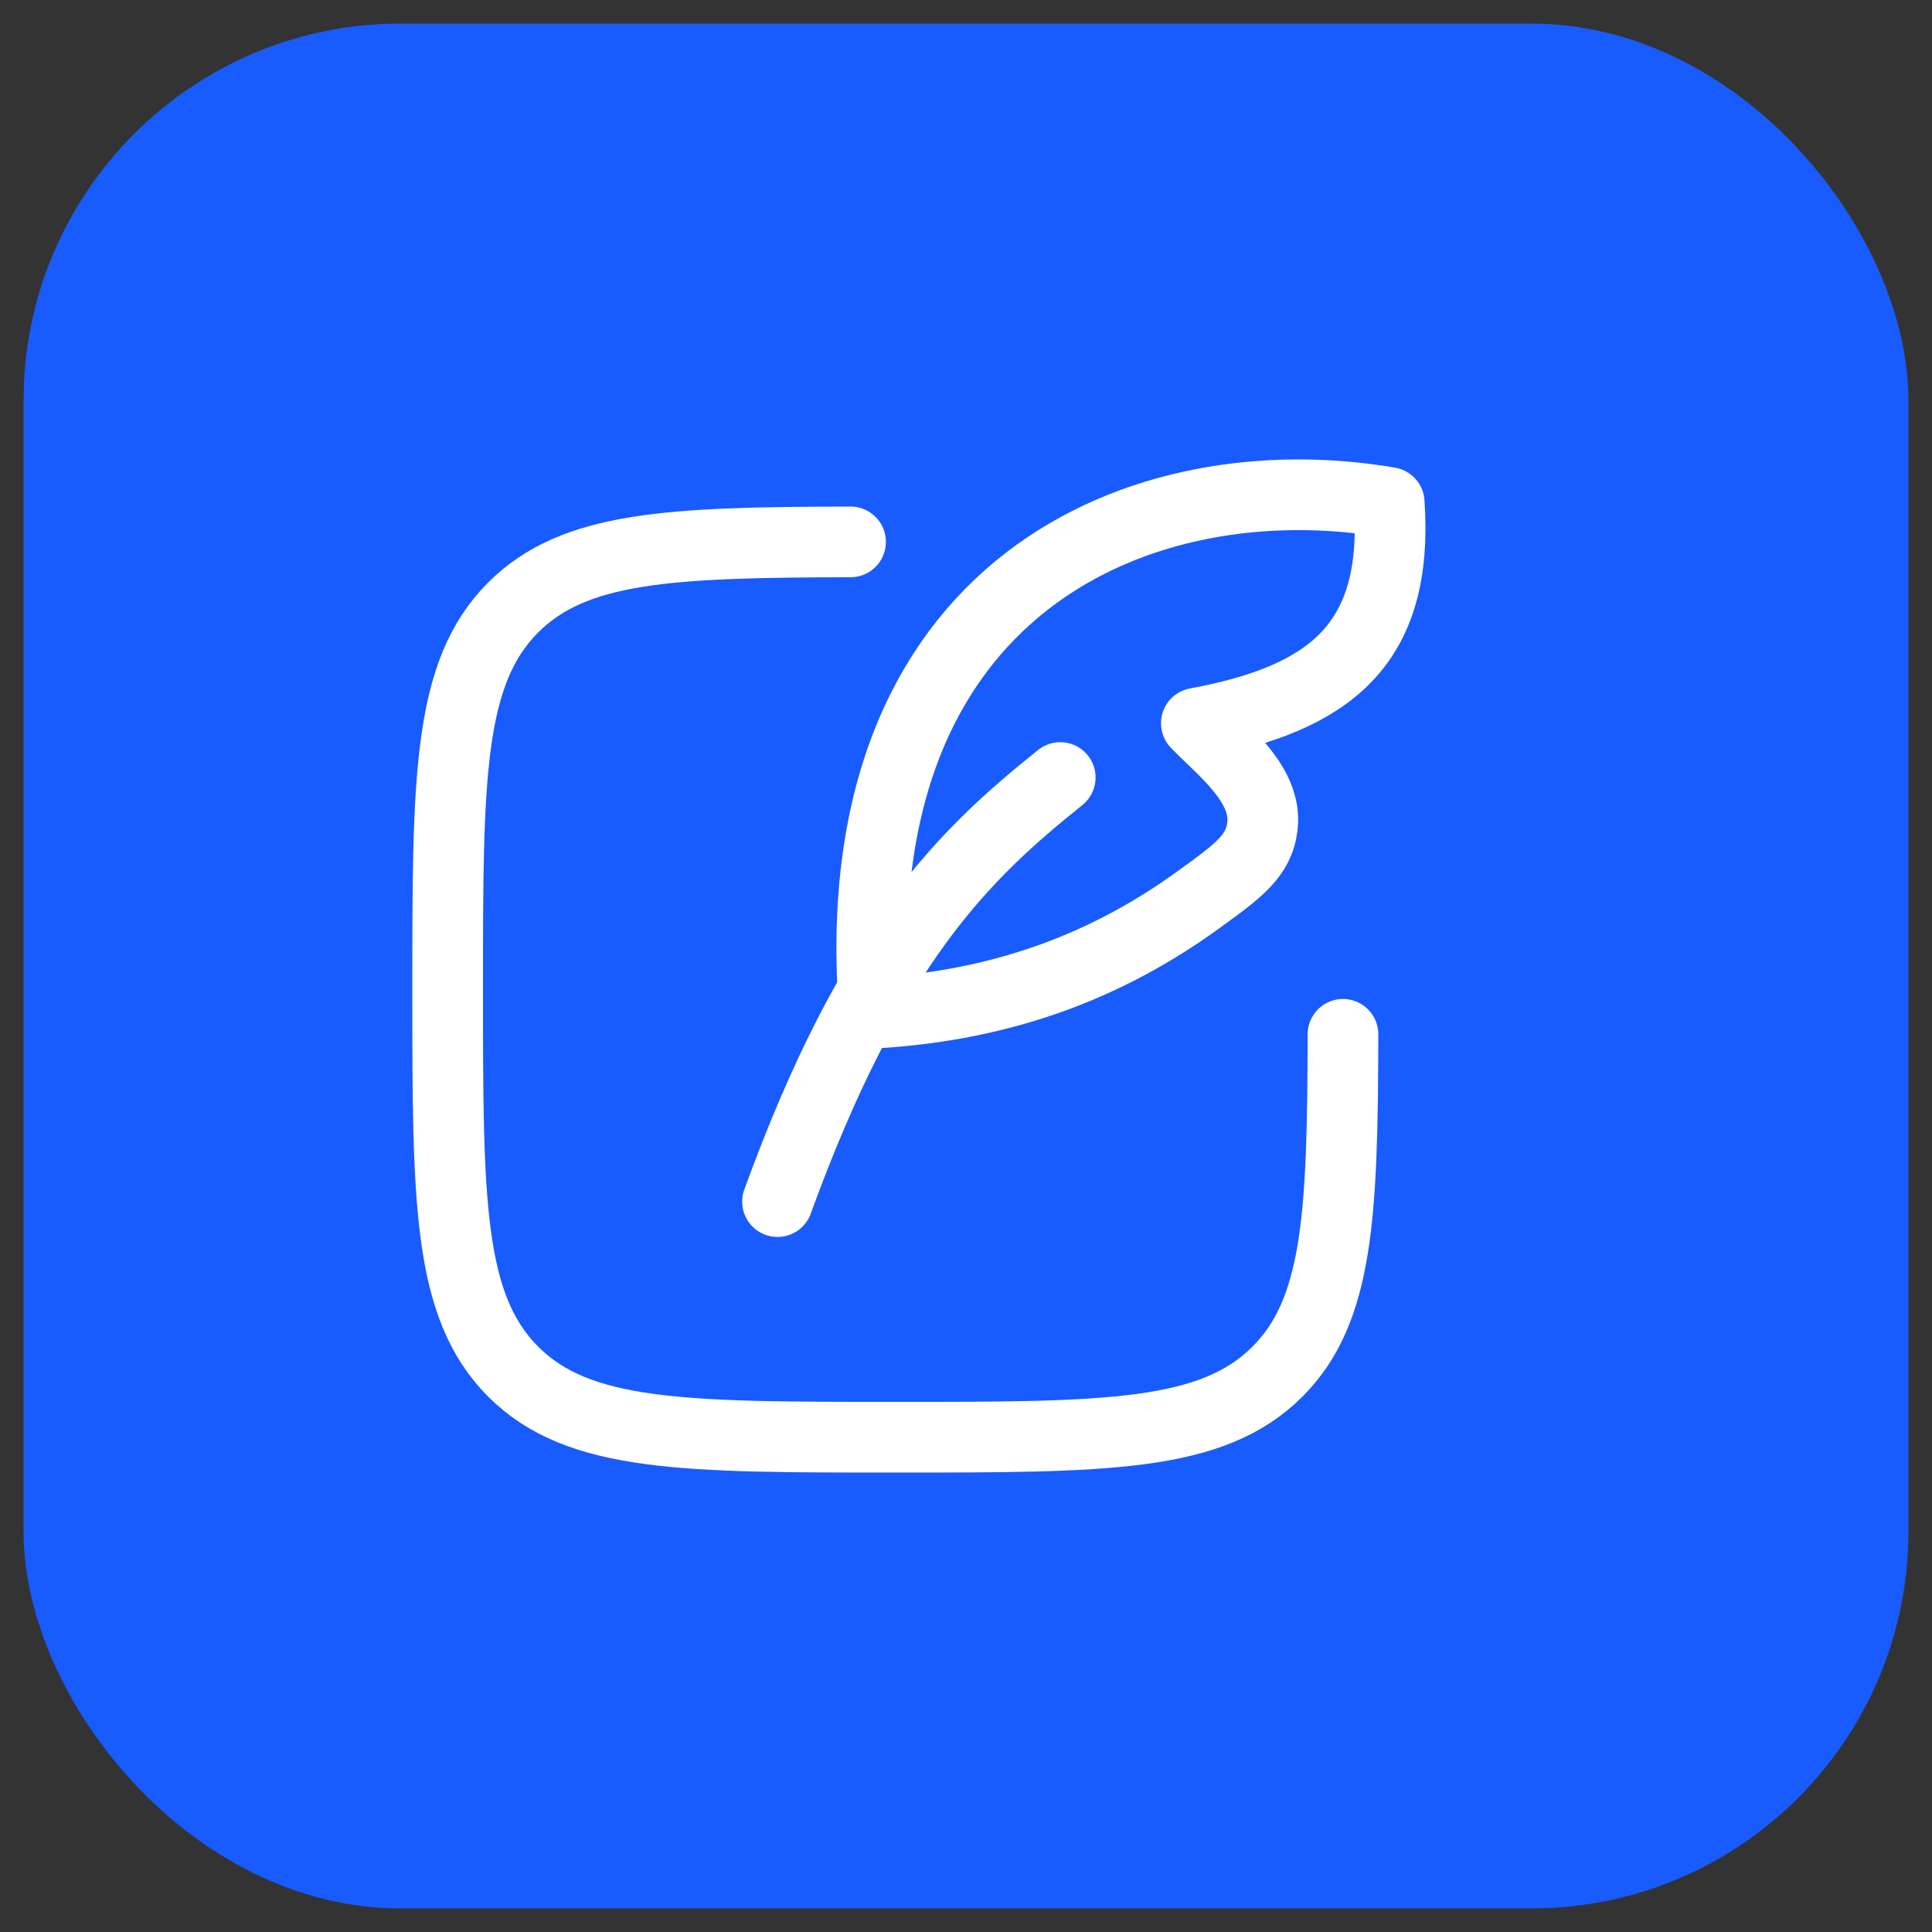
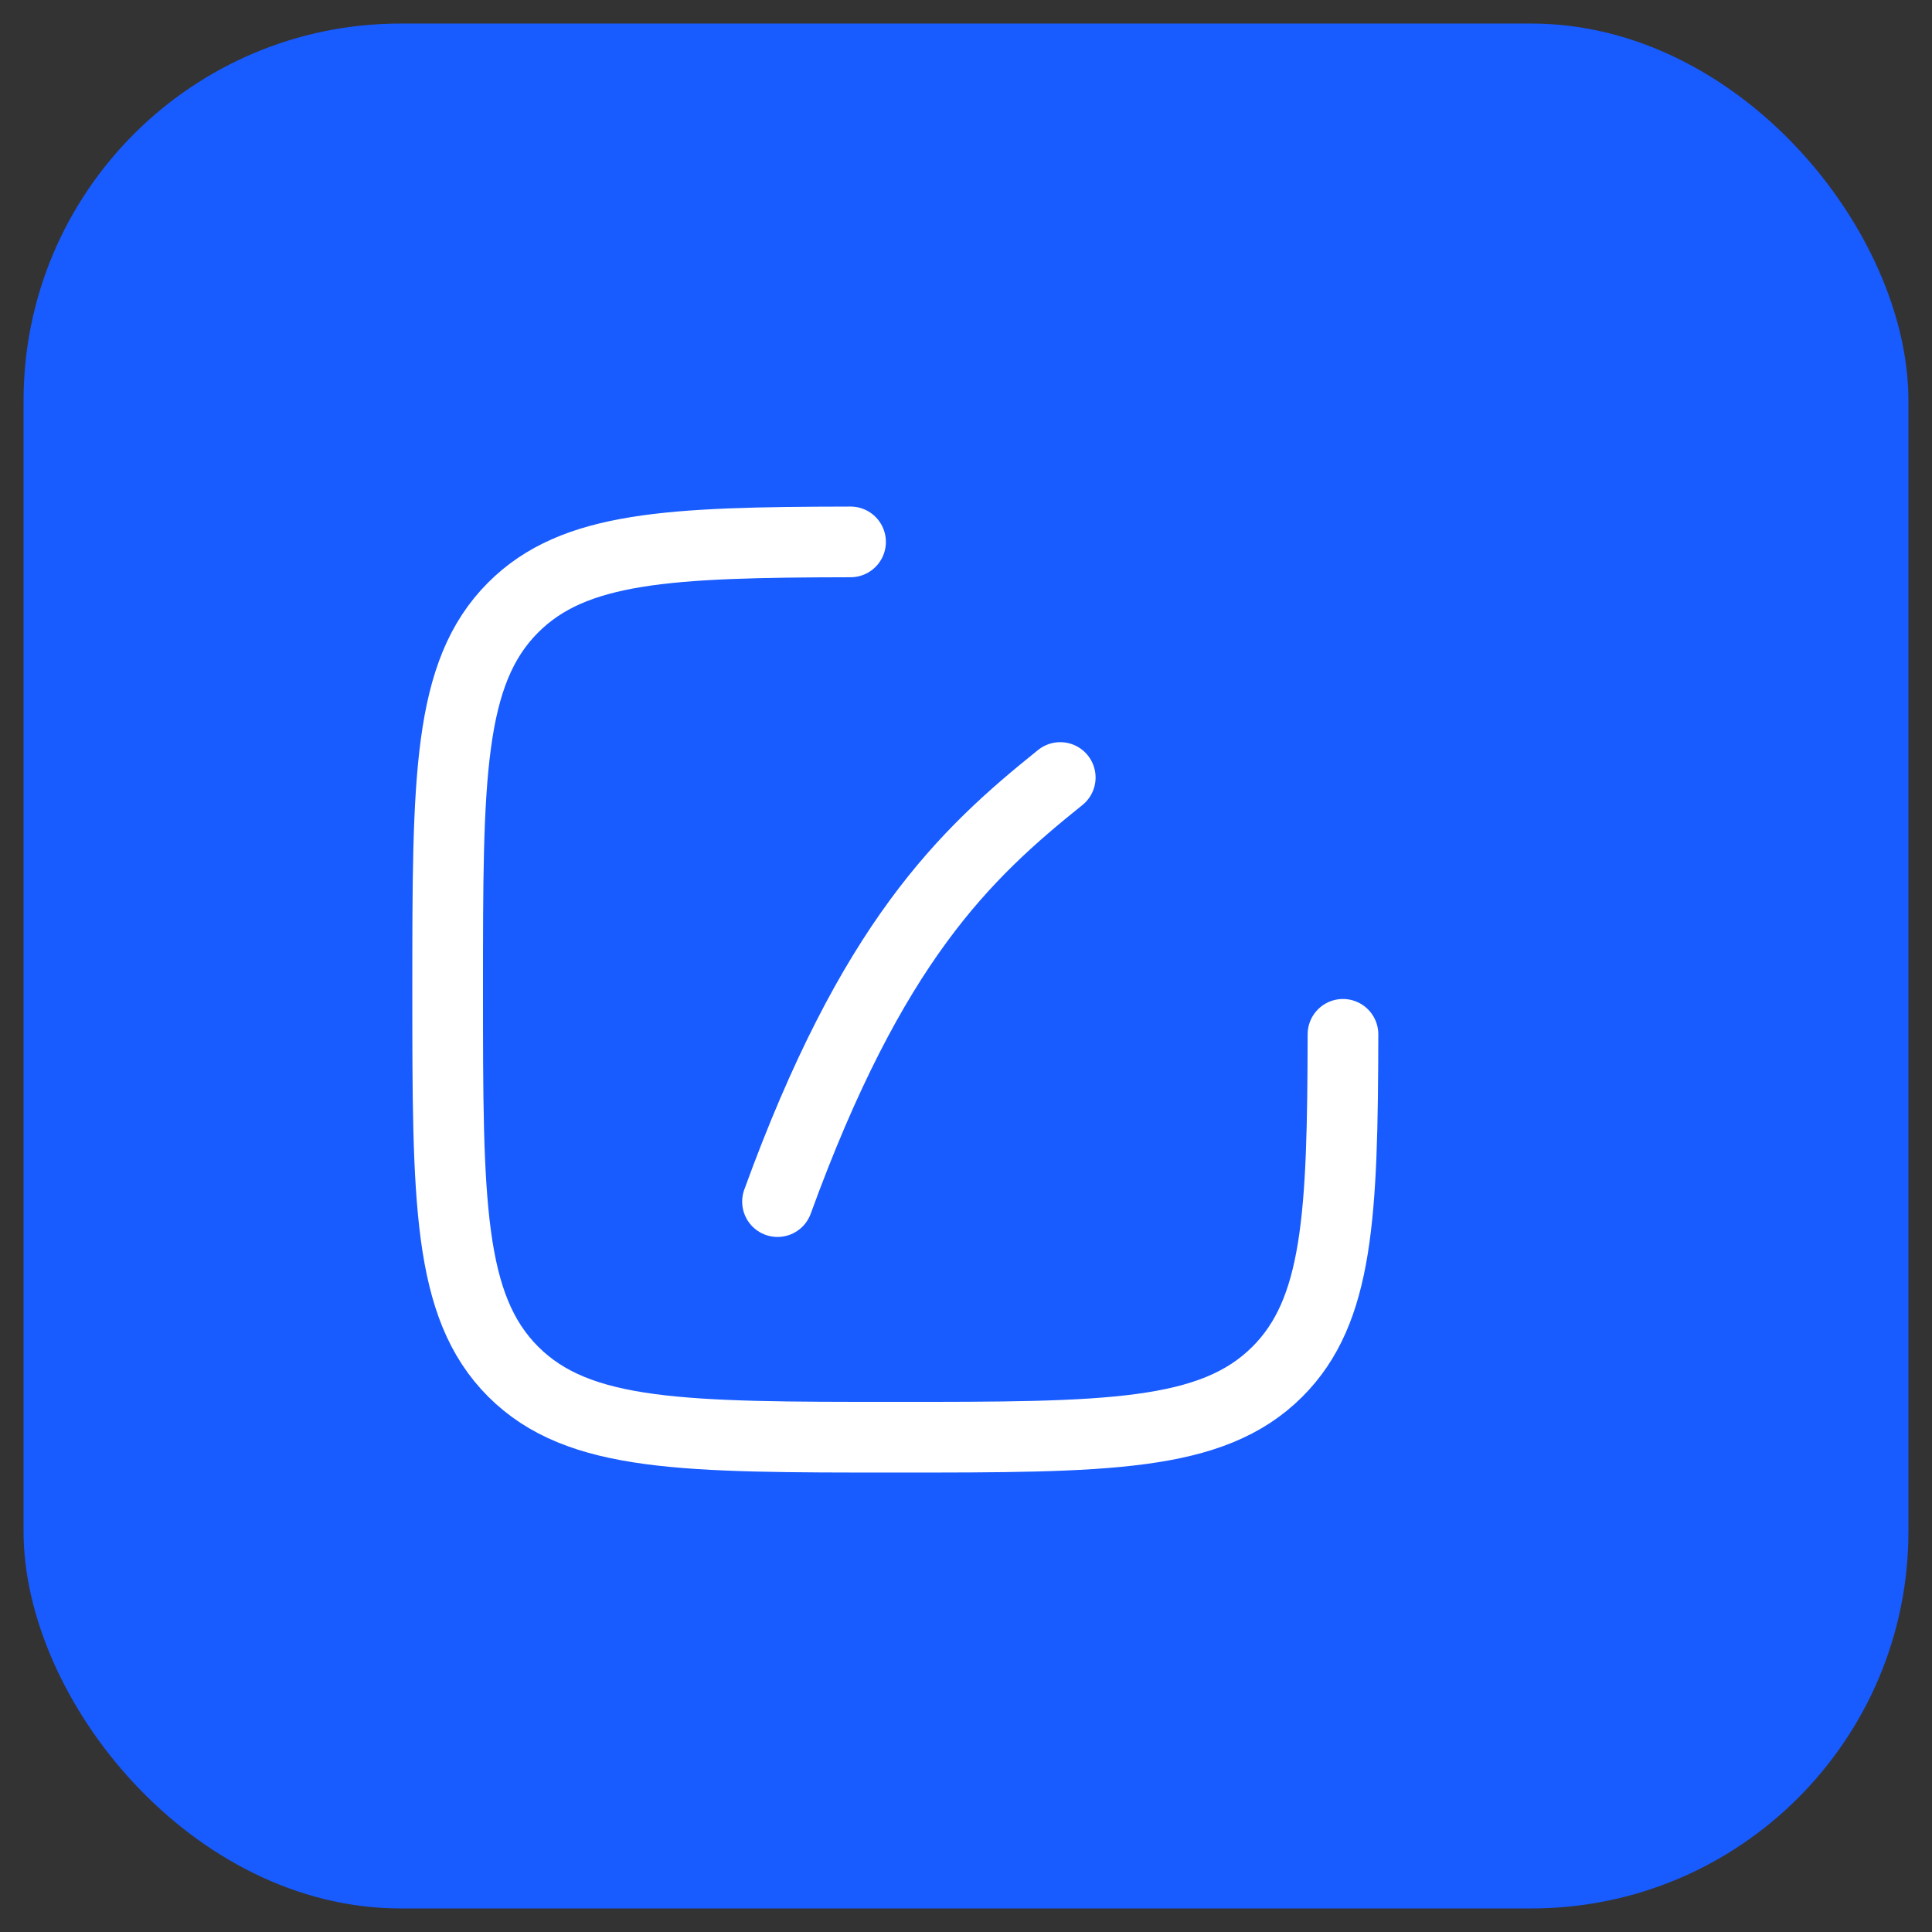
<svg xmlns="http://www.w3.org/2000/svg" width="41" height="41" viewBox="0 0 41 41" fill="none">
  <rect x="0" y="0" width="41" height="41" fill="#333333" stroke="none" />
  <rect x="0.5" y="0.5" width="40" height="40" rx="8" fill="#185BFF" />
  <path d="M18.05 11.5C14.198 11.507 12.181 11.601 10.891 12.891C9.5 14.282 9.5 16.521 9.5 21C9.5 25.478 9.5 27.717 10.891 29.109C12.283 30.5 14.522 30.5 19 30.5C23.479 30.5 25.718 30.5 27.109 29.109C28.398 27.82 28.493 25.802 28.5 21.95" stroke="white" stroke-width="1.5" stroke-linecap="round" stroke-linejoin="round" />
-   <path d="M18.556 21.5C17.832 12.366 24.302 9.776 29.481 10.664C29.69 13.691 28.209 14.825 25.388 15.348C25.933 15.917 26.895 16.634 26.791 17.529C26.717 18.166 26.285 18.478 25.419 19.104C23.523 20.474 21.326 21.337 18.556 21.5Z" stroke="white" stroke-width="1.5" stroke-linecap="round" stroke-linejoin="round" />
  <path d="M16.5 25.5C18.5 20 20.46 18.136 22.5 16.5" stroke="white" stroke-width="1.5" stroke-linecap="round" stroke-linejoin="round" />
</svg>